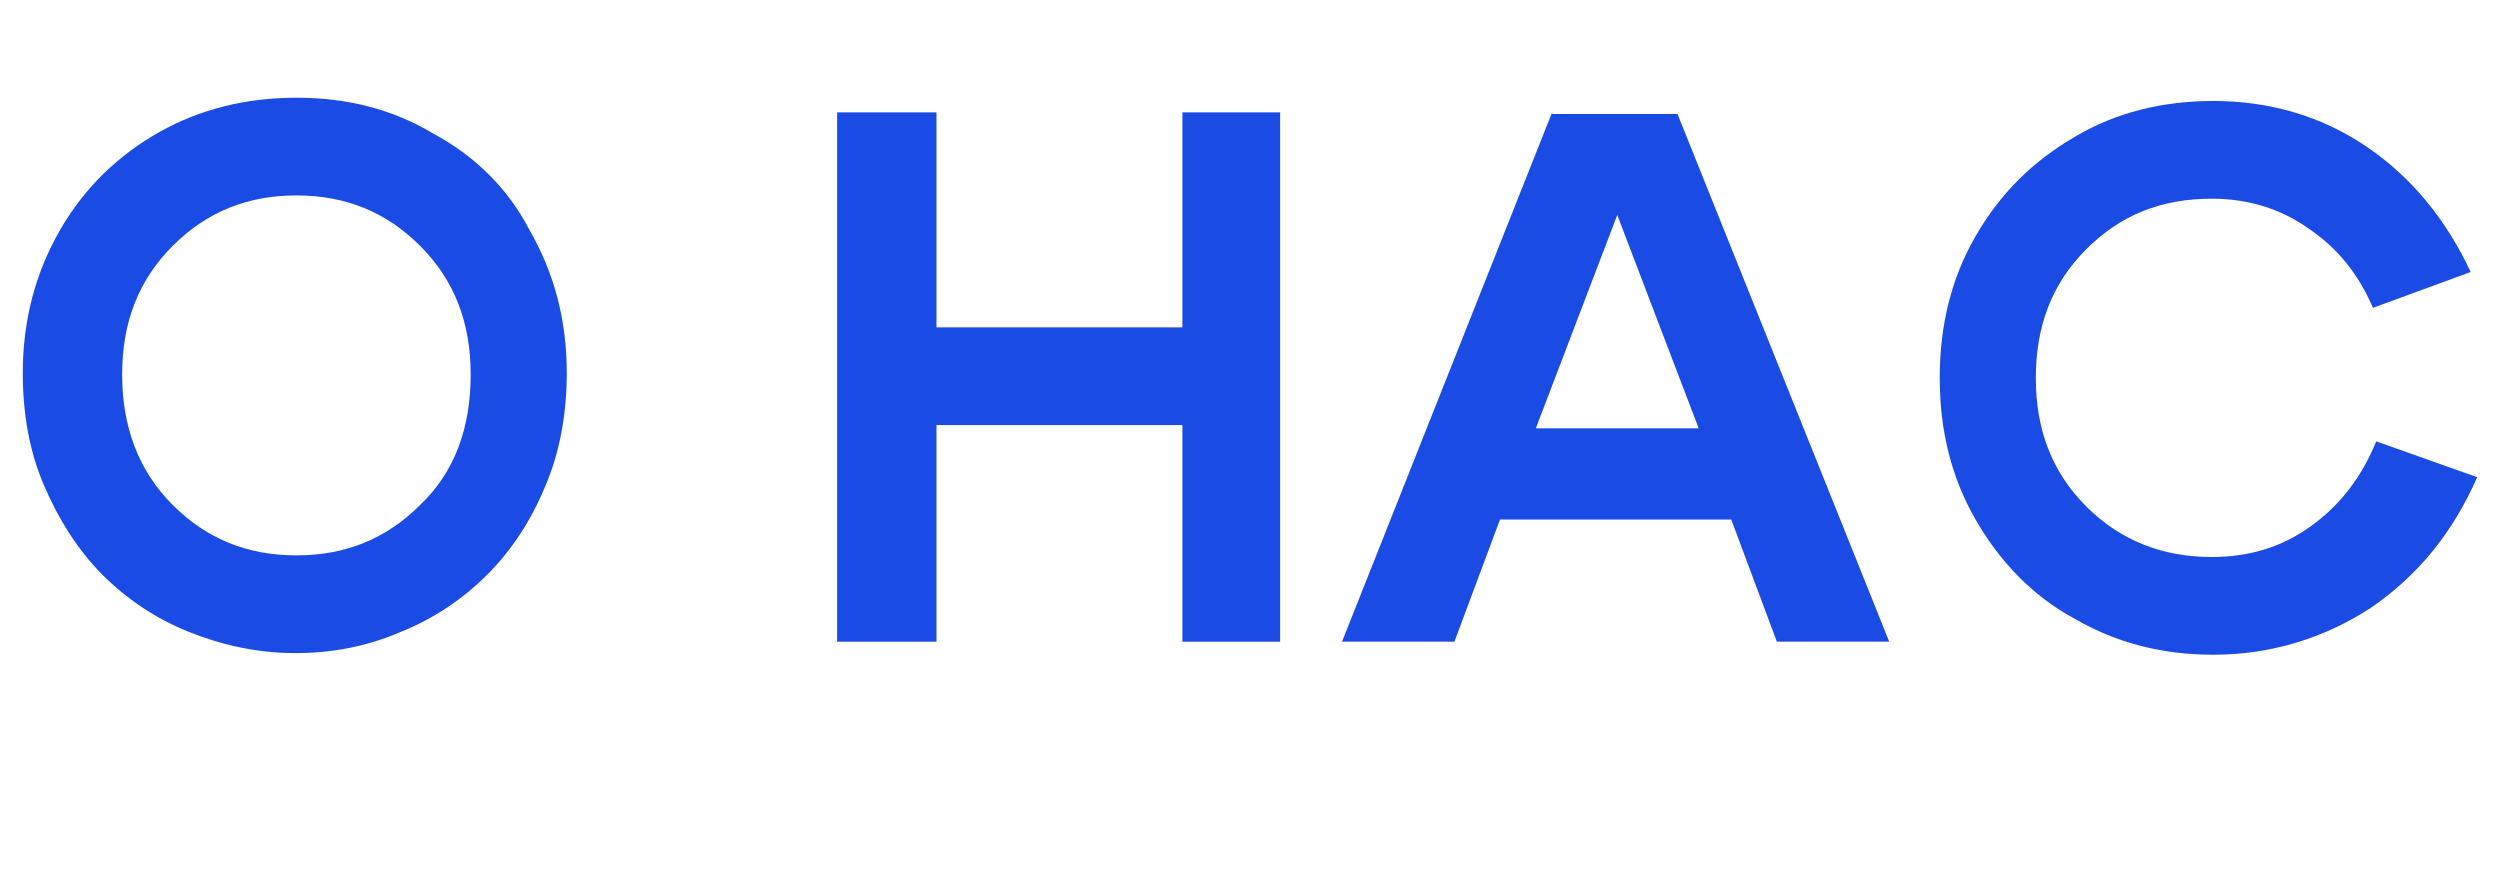
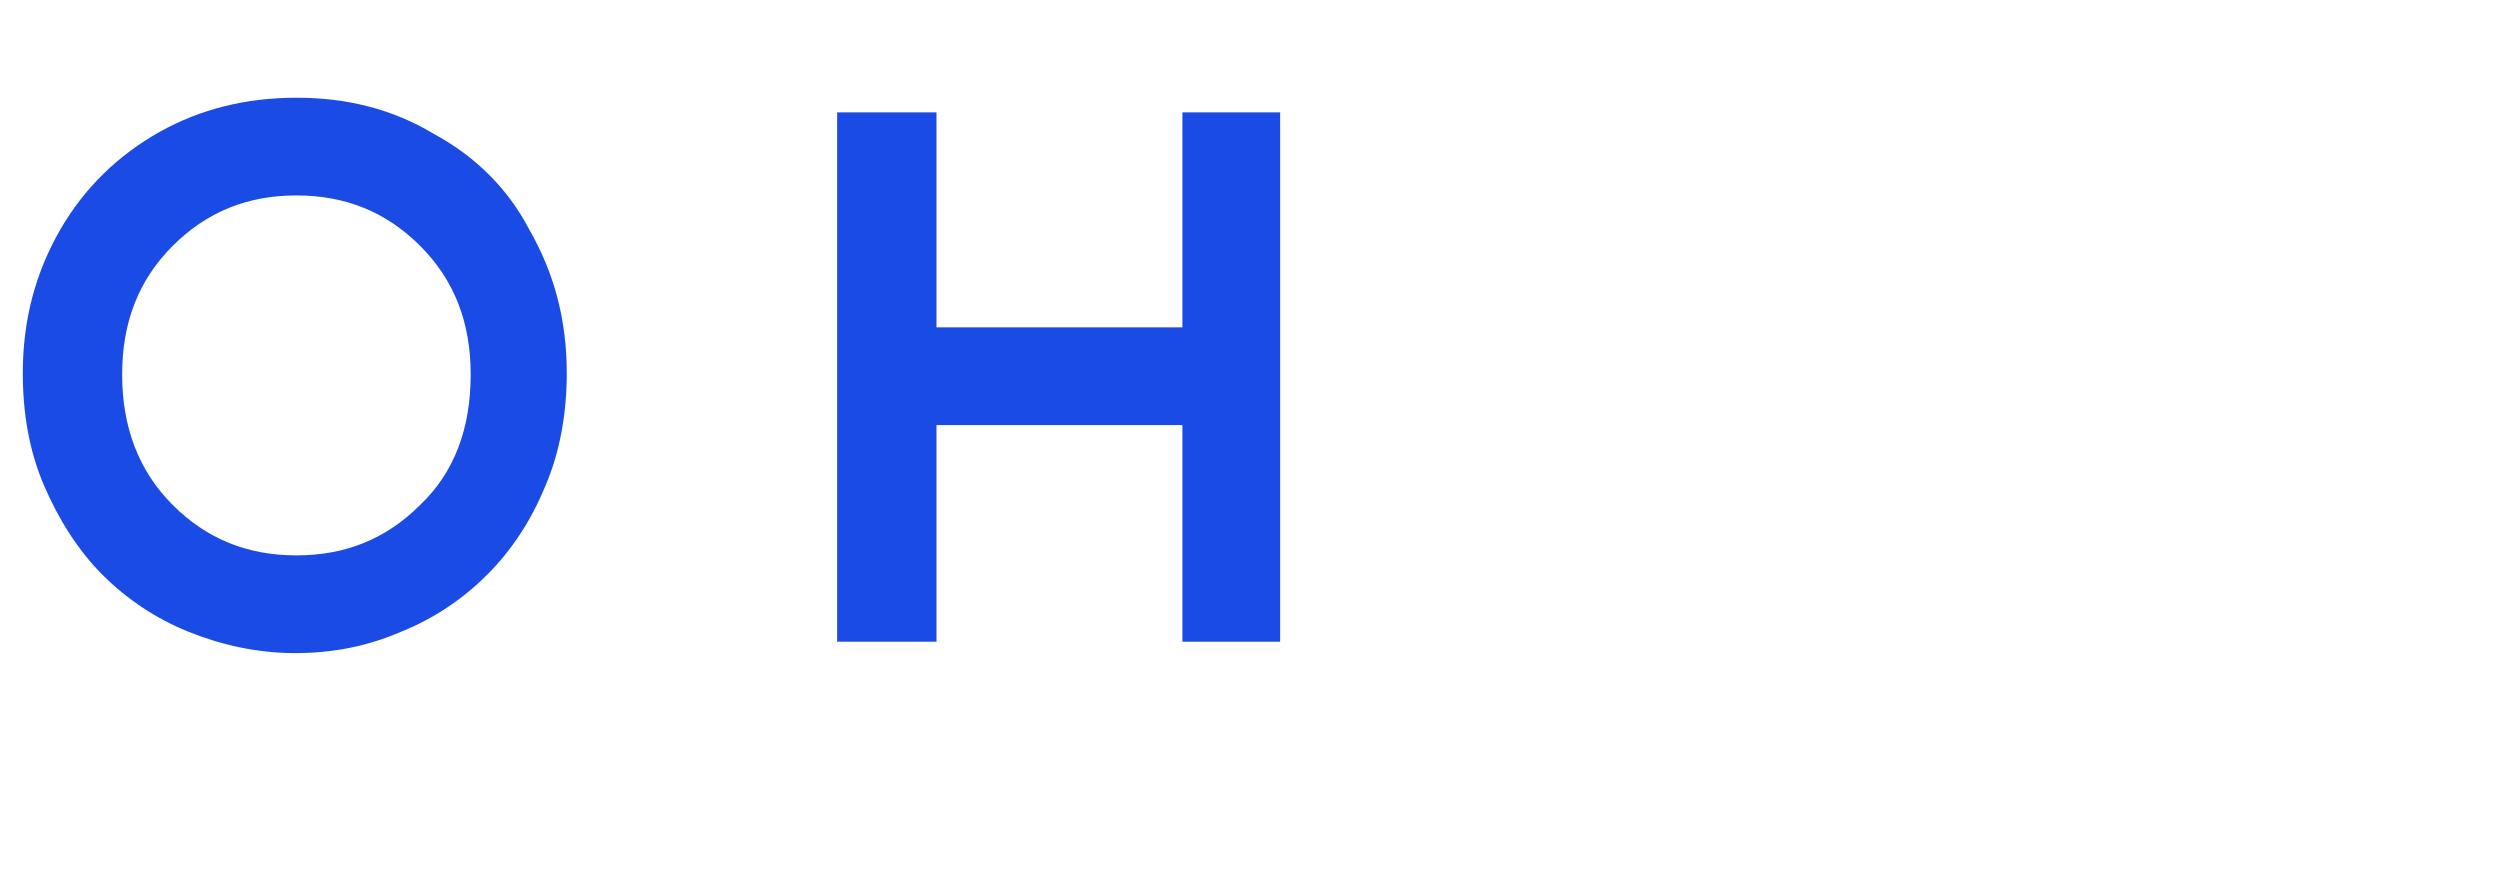
<svg xmlns="http://www.w3.org/2000/svg" version="1.1" id="Слой_1" x="0px" y="0px" viewBox="0 0 153.5 54.8" style="enable-background:new 0 0 153.5 54.8;" xml:space="preserve">
  <style type="text/css"> .st0{fill:#1A4BE5;} </style>
  <g>
    <path class="st0" d="M26.6,8.2C24.1,6.7,21.3,6,18.2,6s-5.9,0.7-8.4,2.1c-2.5,1.4-4.6,3.4-6.1,6c-1.5,2.6-2.3,5.5-2.3,8.8 c0,2.5,0.4,4.8,1.3,6.9c0.9,2.1,2.1,4,3.6,5.5c1.5,1.5,3.3,2.7,5.3,3.5c2,0.8,4.2,1.3,6.5,1.3c2.3,0,4.4-0.4,6.5-1.3 c2-0.8,3.8-2,5.3-3.5s2.7-3.3,3.6-5.5c0.9-2.1,1.3-4.5,1.3-6.9c0-3.3-0.8-6.2-2.3-8.8C31.2,11.6,29.2,9.6,26.6,8.2z M25.8,31 c-2.1,2.1-4.6,3.1-7.6,3.1c-3,0-5.5-1-7.6-3.1s-3.1-4.8-3.1-8c0-3.2,1-5.8,3.1-7.9c2.1-2.1,4.6-3.1,7.6-3.1c3,0,5.5,1,7.6,3.1 c2.1,2.1,3.1,4.7,3.1,7.9C28.9,26.3,27.9,29,25.8,31z" />
    <polygon class="st0" points="72.6,20.1 57.5,20.1 57.5,6.9 51.4,6.9 51.4,39.4 57.5,39.4 57.5,26.1 72.6,26.1 72.6,39.4 78.6,39.4 78.6,6.9 72.6,6.9 " />
-     <path class="st0" d="M95.3,6.9L82.4,39.4h6.9l2.8-7.5h14.2l2.8,7.5h6.9l-13-32.4H95.3z M94.3,26.3l5-13.1l5,13.1H94.3z" />
-     <path class="st0" d="M145.9,27.1c-0.9,2.2-2.2,3.9-4,5.2c-1.8,1.3-3.8,1.9-6.1,1.9c-3,0-5.6-1-7.7-3.1c-2.1-2.1-3.1-4.7-3.1-7.9 c0-3.2,1-5.8,3.1-7.9s4.6-3.1,7.7-3.1c2.2,0,4.2,0.6,5.9,1.8c1.8,1.2,3.1,2.8,4,4.9l6-2.2c-1.5-3.2-3.6-5.8-6.4-7.7 c-2.8-1.9-6-2.8-9.4-2.8c-3.1,0-6,0.7-8.5,2.2c-2.6,1.5-4.6,3.5-6.1,6.1c-1.5,2.6-2.2,5.5-2.2,8.7c0,3.2,0.7,6.1,2.2,8.7 c1.5,2.6,3.5,4.7,6.1,6.1c2.6,1.5,5.4,2.2,8.5,2.2c3.5,0,6.8-1,9.7-2.9c2.9-2,5-4.6,6.5-8L145.9,27.1z" />
  </g>
</svg>